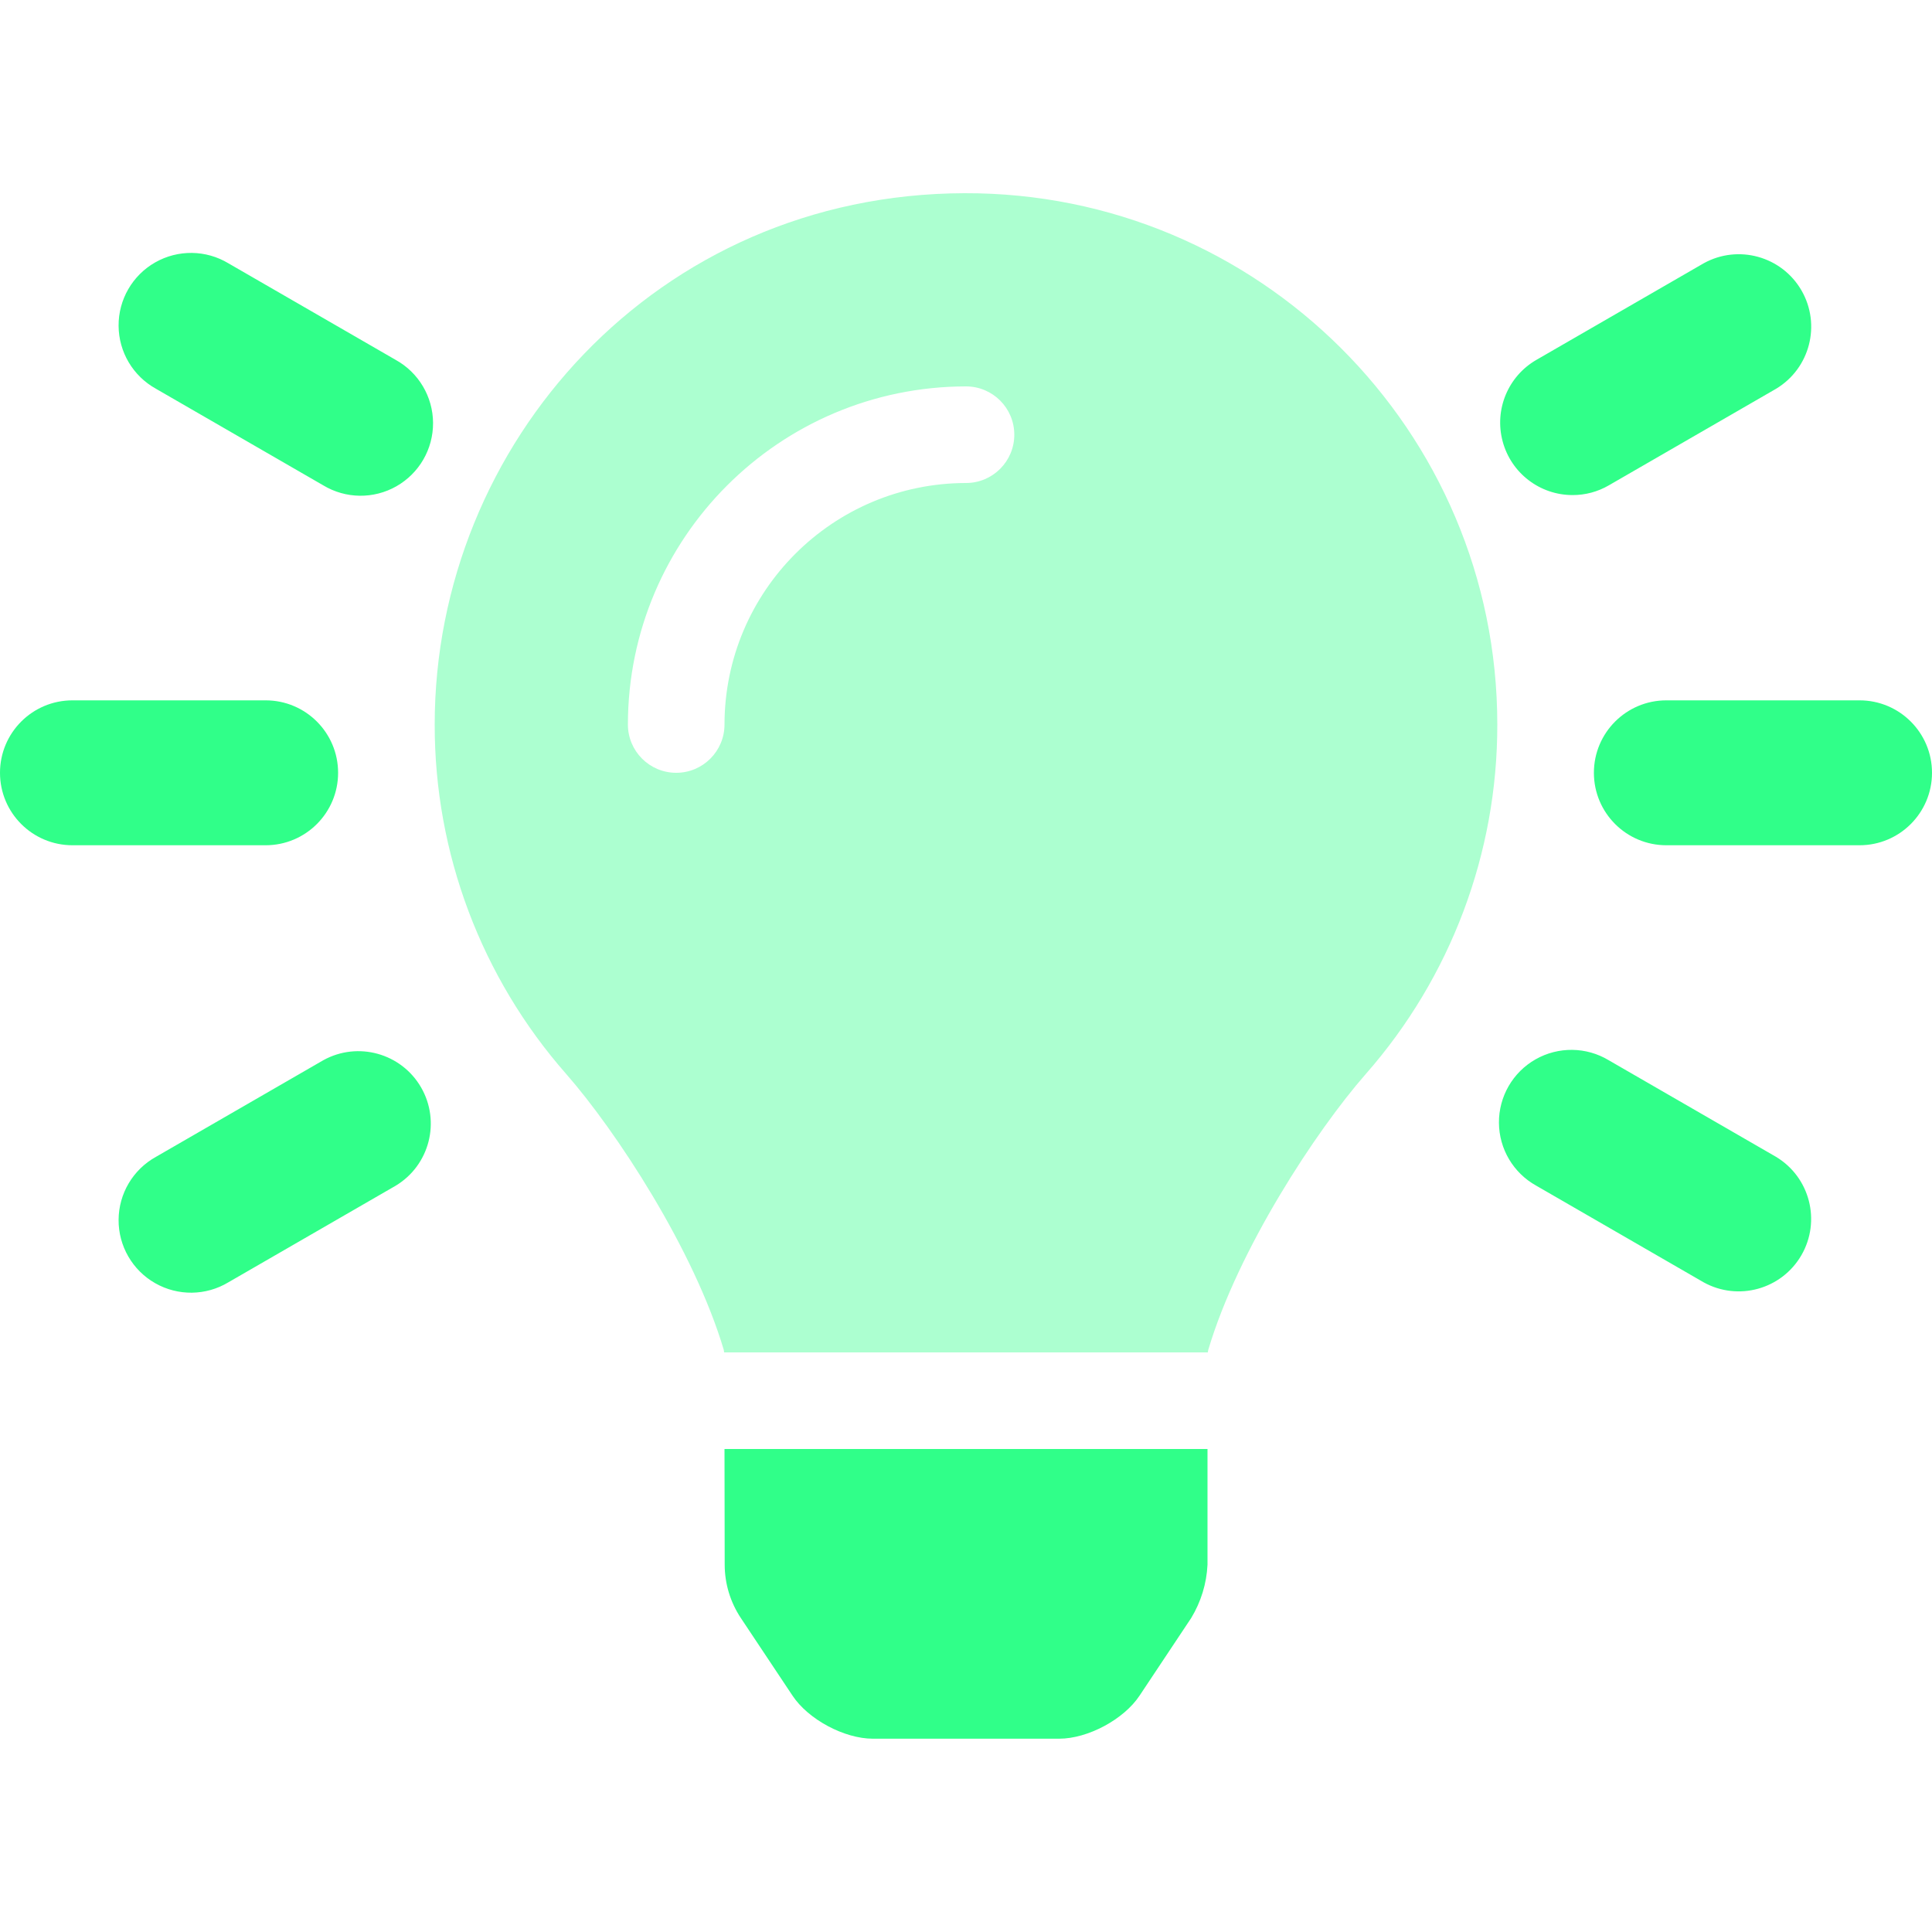
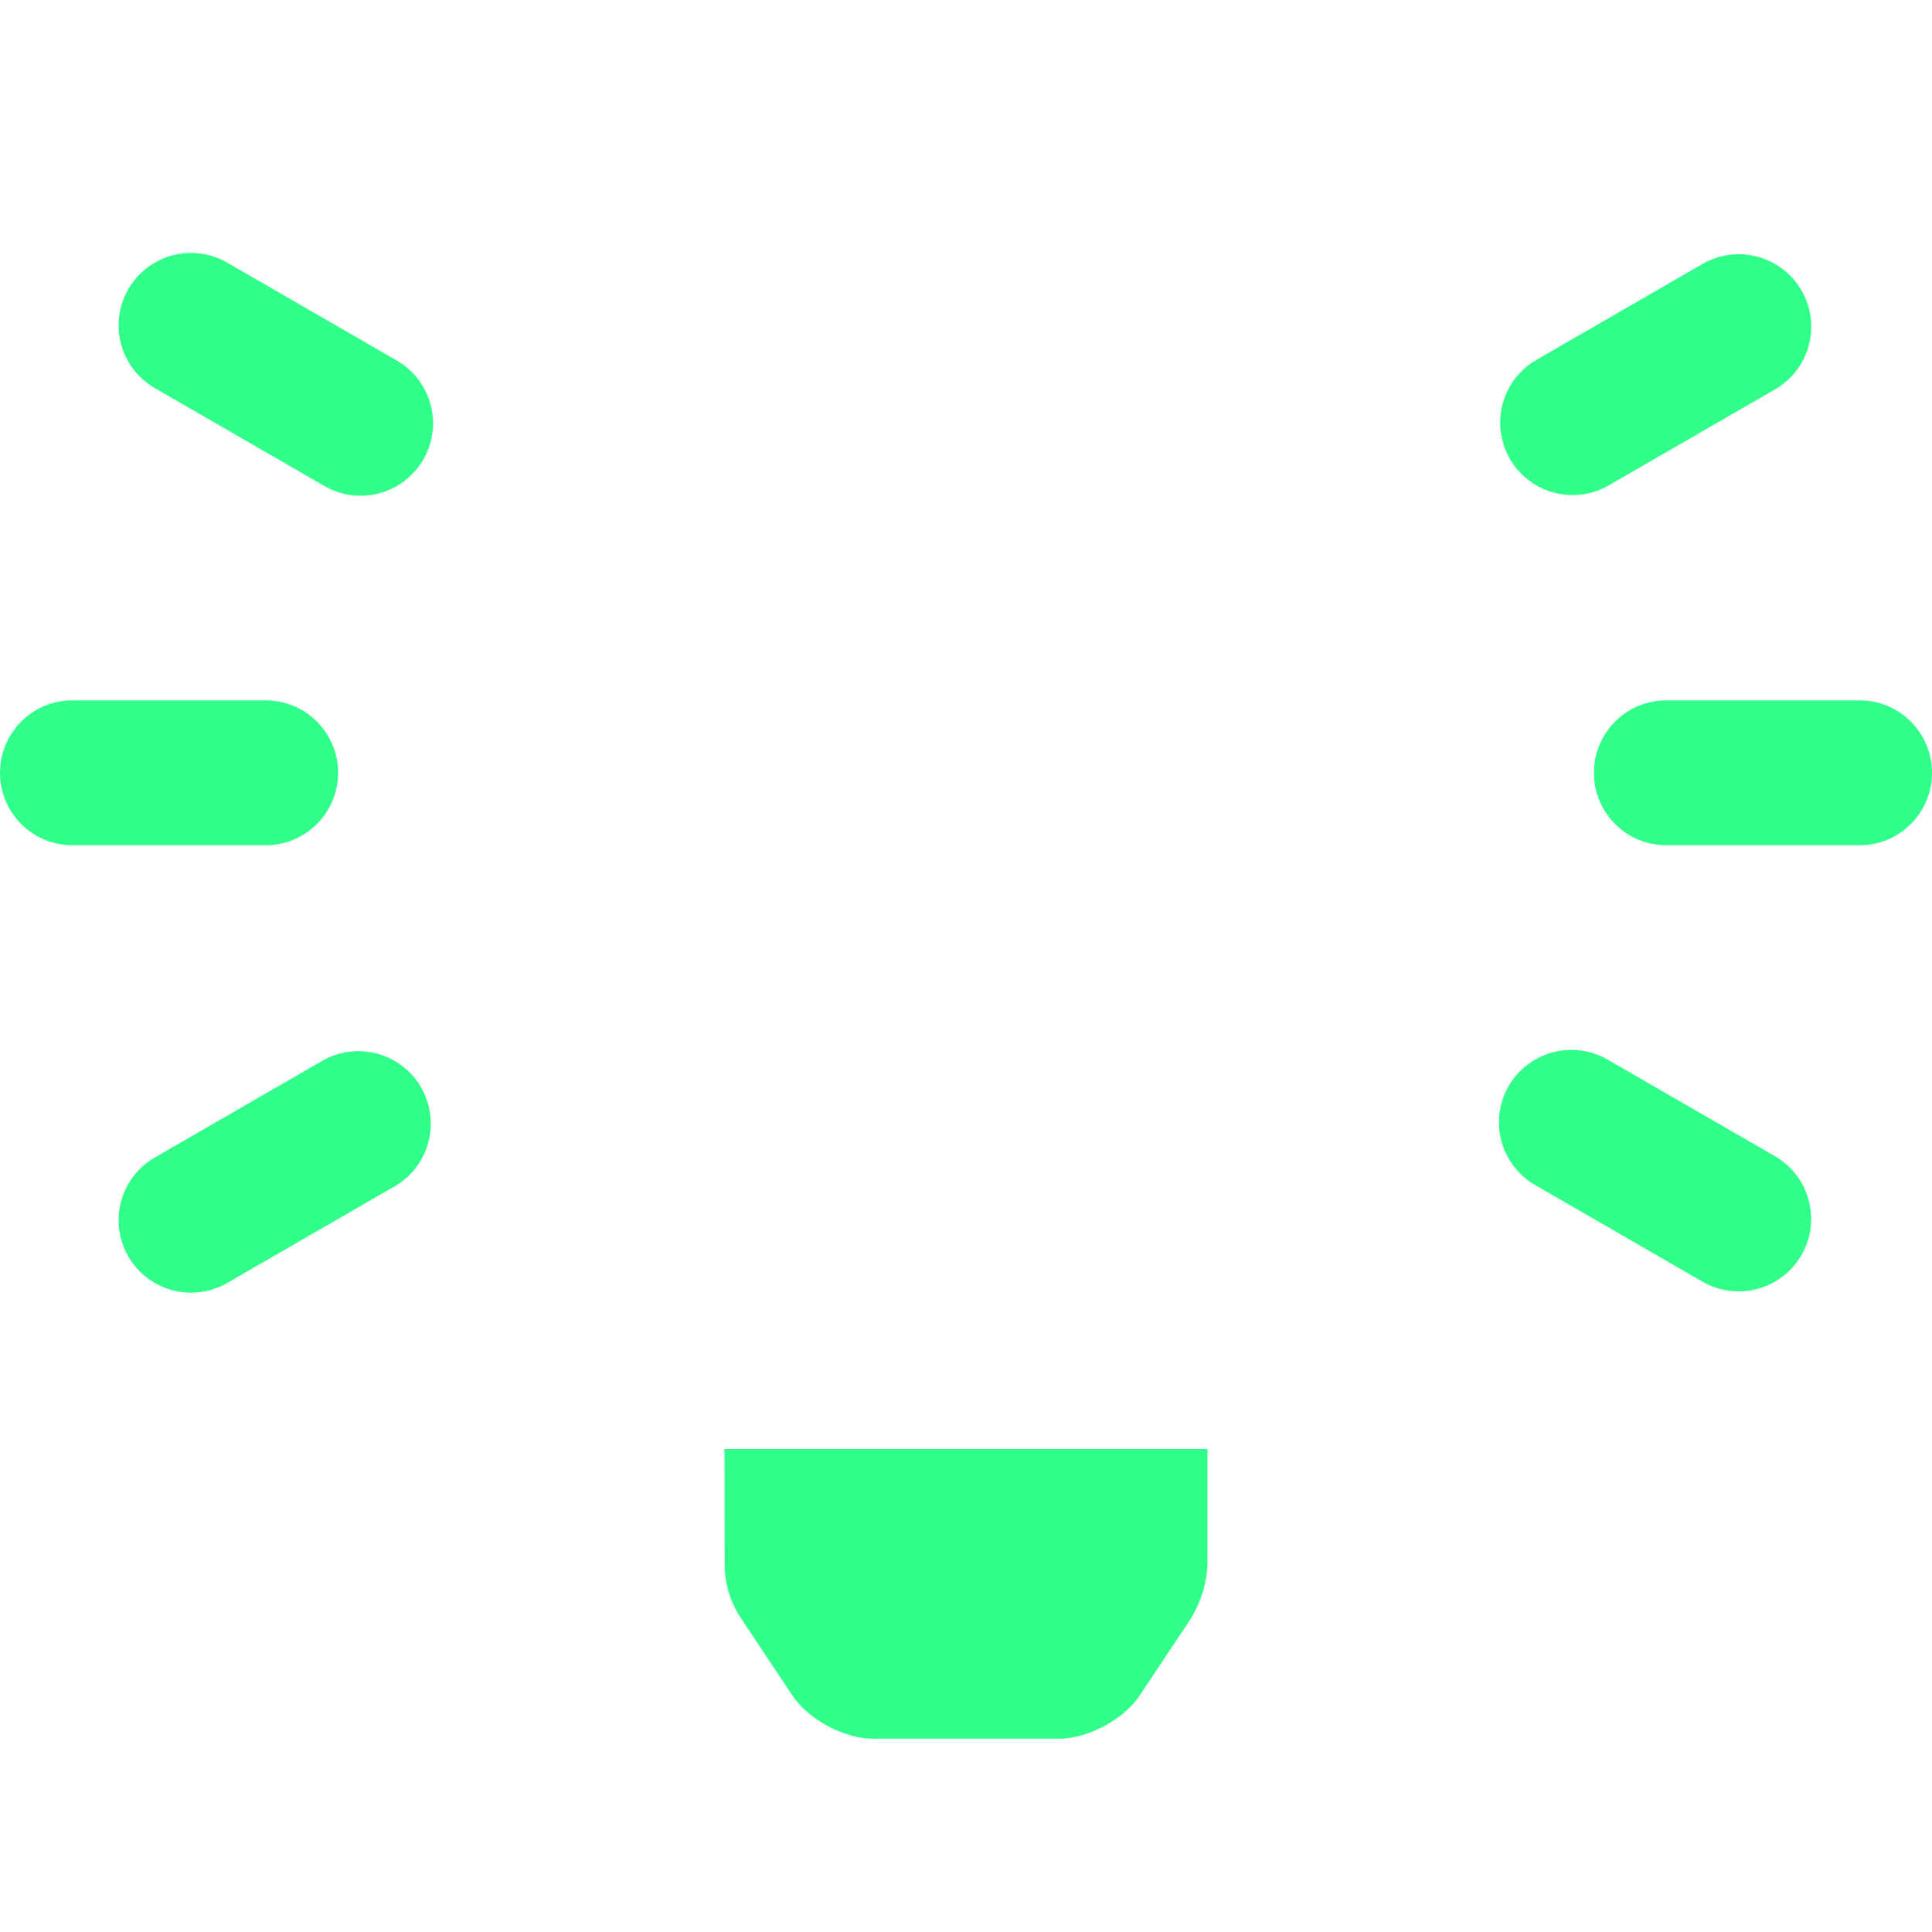
<svg xmlns="http://www.w3.org/2000/svg" width="60" height="60" viewBox="0 0 60 60" fill="none">
-   <path opacity="0.4" fill-rule="evenodd" clip-rule="evenodd" d="M13.5 22.5C13.5 13.781 20.385 6.029 29.948 6C39.085 5.971 46.5 13.371 46.5 22.5C46.506 26.495 45.053 30.354 42.416 33.354C40.867 35.121 38.445 38.812 37.522 41.927C37.52 41.936 37.519 41.944 37.517 41.953C37.514 41.969 37.511 41.984 37.511 42H22.489C22.488 41.993 22.486 41.987 22.485 41.98C22.482 41.963 22.479 41.946 22.479 41.927C21.555 38.812 19.133 35.121 17.584 33.354C14.947 30.354 13.494 26.495 13.5 22.5ZM22.5 22.5C22.505 18.36 25.86 15.005 30 15C30.828 15 31.5 14.328 31.5 13.5C31.5 12.672 30.828 12 30 12C24.204 12.006 19.506 16.704 19.5 22.5C19.5 23.328 20.172 24 21 24C21.828 24 22.5 23.328 22.5 22.5Z" fill="#30FF89" />
  <path fill-rule="evenodd" clip-rule="evenodd" d="M12.289 11.177L7.093 8.177C6.396 7.757 5.527 7.747 4.82 8.149C4.113 8.551 3.678 9.304 3.683 10.118C3.688 10.932 4.131 11.679 4.843 12.073L10.039 15.073C10.736 15.493 11.605 15.504 12.312 15.101C13.019 14.698 13.454 13.946 13.449 13.132C13.444 12.319 13.001 11.571 12.289 11.177ZM10.5 24C10.5 22.757 9.493 21.75 8.25 21.75H2.25C1.007 21.75 0 22.757 0 24C0 25.243 1.007 26.25 2.25 26.25H8.25C9.493 26.25 10.5 25.243 10.5 24ZM22.506 48.594C22.507 49.184 22.682 49.76 23.008 50.25L24.611 52.658C25.102 53.4 26.221 53.997 27.109 53.997H32.893C33.781 53.997 34.9 53.4 35.391 52.658L36.993 50.25C37.297 49.749 37.472 49.18 37.5 48.594V45H22.5L22.506 48.594ZM51.75 21.75H57.75C58.993 21.75 60 22.757 60 24C60 25.243 58.993 26.25 57.75 26.25H51.75C50.507 26.25 49.5 25.243 49.5 24C49.5 22.757 50.507 21.75 51.75 21.75ZM49.961 32.927L55.157 35.927C56.208 36.56 56.558 37.917 55.945 38.98C55.331 40.042 53.98 40.417 52.907 39.823L47.711 36.823C46.999 36.429 46.556 35.682 46.551 34.868C46.546 34.054 46.981 33.301 47.688 32.899C48.395 32.497 49.264 32.507 49.961 32.927ZM10.039 32.927L4.843 35.927C4.131 36.321 3.688 37.069 3.683 37.882C3.678 38.696 4.113 39.449 4.82 39.851C5.527 40.254 6.396 40.243 7.093 39.823L12.289 36.823C13.34 36.19 13.69 34.833 13.077 33.77C12.463 32.708 11.112 32.333 10.039 32.927ZM49.963 15.073C49.621 15.272 49.233 15.376 48.838 15.375C47.82 15.375 46.929 14.691 46.666 13.707C46.402 12.724 46.832 11.686 47.713 11.177L52.909 8.177C53.982 7.583 55.333 7.958 55.947 9.02C56.56 10.083 56.21 11.44 55.159 12.073L49.963 15.073Z" fill="#30FF89" />
</svg>